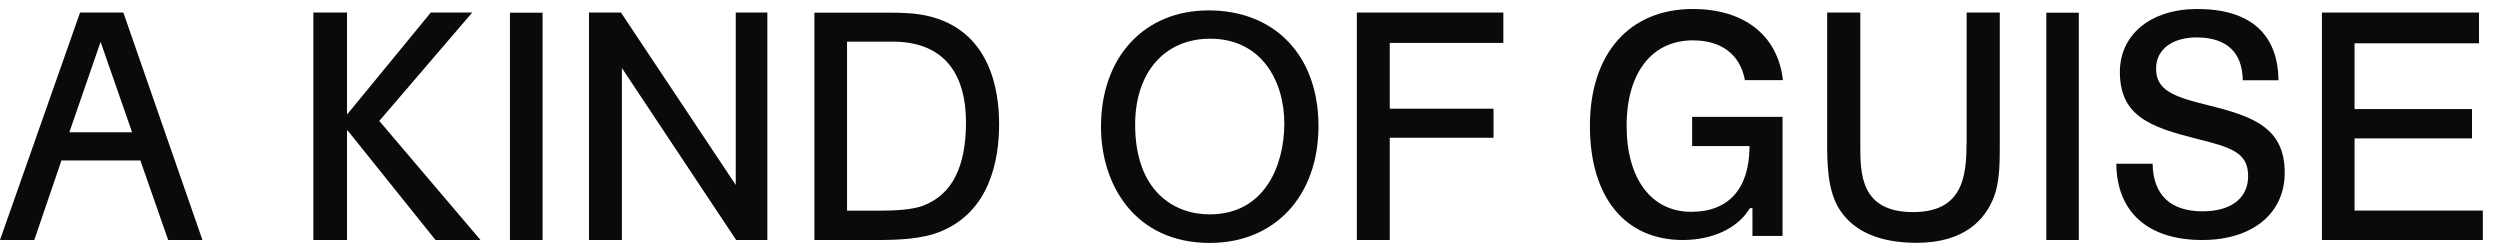
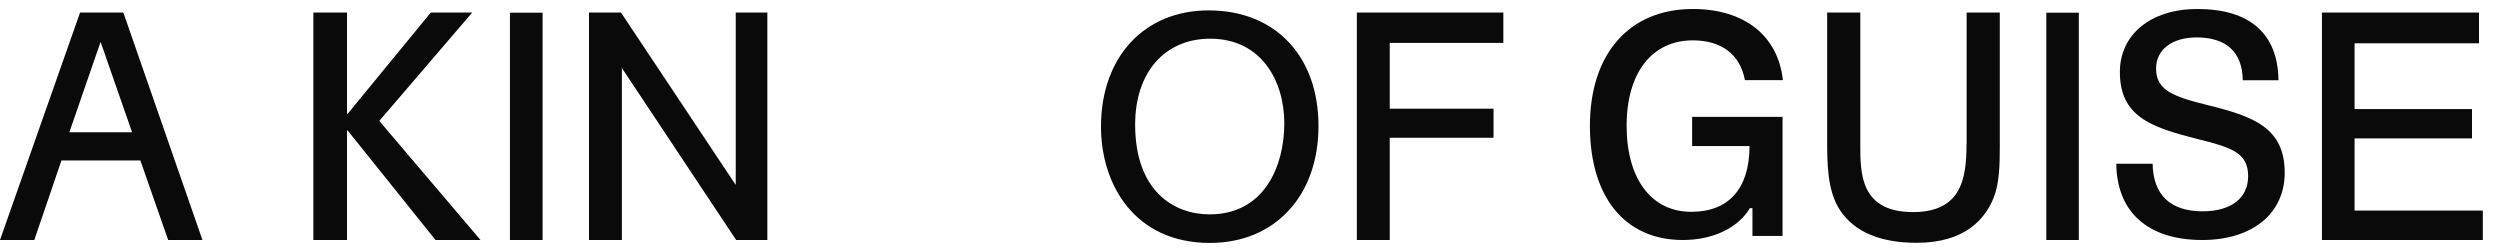
<svg xmlns="http://www.w3.org/2000/svg" fill="none" viewBox="0 0 139 14" height="14" width="139">
  <g id="branding">
    <g id="Union">
      <path fill="#0A0A0A" d="M122.777 5.852C120.806 5.37 119.878 5.008 119.878 3.81C119.878 2.761 120.764 2.081 122.132 2.081C123.791 2.081 124.677 2.903 124.698 4.462H126.683C126.654 1.875 125.095 0.5 122.167 0.5C119.594 0.5 117.865 1.911 117.865 4.002C117.865 6.454 119.552 7.064 122.132 7.716C124.067 8.198 124.996 8.481 124.996 9.793C124.996 11.019 124.046 11.749 122.465 11.749C120.672 11.749 119.715 10.835 119.686 9.105H117.666C117.695 11.799 119.431 13.344 122.444 13.344C125.23 13.344 127.03 11.877 127.03 9.601C127.03 7.092 125.265 6.468 122.777 5.852Z" />
      <path fill="#0A0A0A" d="M67.197 0.578C63.618 0.578 61.215 3.172 61.215 7.043C61.215 10.261 63.086 13.507 67.268 13.507C70.876 13.507 73.308 10.899 73.308 7.007C73.308 3.116 70.905 0.578 67.197 0.578ZM67.254 11.919C65.255 11.919 63.114 10.608 63.114 6.929C63.114 4.03 64.752 2.152 67.29 2.152C70.139 2.152 71.408 4.512 71.408 6.858C71.408 9.204 70.316 11.919 67.254 11.919Z" clip-rule="evenodd" fill-rule="evenodd" />
      <path fill="#0A0A0A" d="M4.451 0.698H6.854L6.876 0.748L11.256 13.344H9.35L7.804 8.921H3.417L1.907 13.344H0L4.451 0.698ZM5.593 2.329L3.856 7.354H7.344L5.593 2.329Z" clip-rule="evenodd" fill-rule="evenodd" />
      <path fill="#0A0A0A" d="M28.353 0.706H30.168V13.344H28.353V0.706Z" />
      <path fill="#0A0A0A" d="M40.907 10.282L34.527 0.698H32.748V13.344H34.577V3.782L40.907 13.309L40.928 13.344H42.665V0.698H40.907V10.282Z" />
-       <path fill="#0A0A0A" d="M49.477 0.706C50.122 0.706 50.866 0.72 51.568 0.883C55.034 1.67 55.551 4.98 55.551 6.887C55.551 8.999 54.991 11.756 52.319 12.862C51.249 13.309 49.902 13.344 48.732 13.344H45.28V0.706H49.477ZM48.754 11.714C49.718 11.714 50.703 11.678 51.383 11.416V11.409C52.929 10.806 53.708 9.268 53.708 6.823C53.708 3.874 52.298 2.315 49.625 2.315H47.095V11.714H48.754Z" clip-rule="evenodd" fill-rule="evenodd" />
      <path fill="#0A0A0A" d="M77.27 13.344H75.441V0.698H83.586V2.385H77.27V6.043H83.04V7.659H77.27V13.344Z" />
      <path fill="#0A0A0A" d="M109.338 7.992C109.338 9.828 109.111 11.792 106.368 11.792C103.433 11.792 103.433 9.637 103.433 8.063V0.698H101.59V7.801C101.59 9.056 101.59 10.622 102.313 11.7C103.114 12.898 104.546 13.5 106.566 13.5C109.288 13.5 110.394 12.139 110.847 10.991C111.166 10.204 111.188 9.148 111.188 8.219V0.698H109.345V7.992H109.338Z" />
      <path fill="#0A0A0A" d="M113.775 0.706H115.582V13.344H113.775V0.706Z" />
      <path fill="#0A0A0A" d="M130.914 11.707V7.695H137.443V6.064H130.914V2.407H137.833V0.698H129.1V13.344H138.045V11.707H130.914Z" />
      <path fill="#0A0A0A" d="M23.951 0.698H26.255L21.088 6.724L26.716 13.344H24.214L19.33 7.255H19.294V13.344H17.423V0.698H19.294V6.327H19.33L23.951 0.698Z" />
      <path fill="#0A0A0A" d="M97.018 4.455C96.749 3.031 95.721 2.244 94.119 2.244C91.851 2.244 90.44 4.044 90.44 6.993C90.44 9.942 91.815 11.777 94.034 11.777C96.104 11.777 97.252 10.502 97.273 8.184V8.12H94.083V6.497H99.109V13.117H97.436V11.572H97.294L97.273 11.607C96.607 12.692 95.218 13.344 93.559 13.344C90.376 13.344 88.399 10.998 88.399 6.993C88.399 2.988 90.589 0.5 94.119 0.5C96.983 0.5 98.854 1.974 99.13 4.455H97.018Z" />
    </g>
  </g>
</svg>